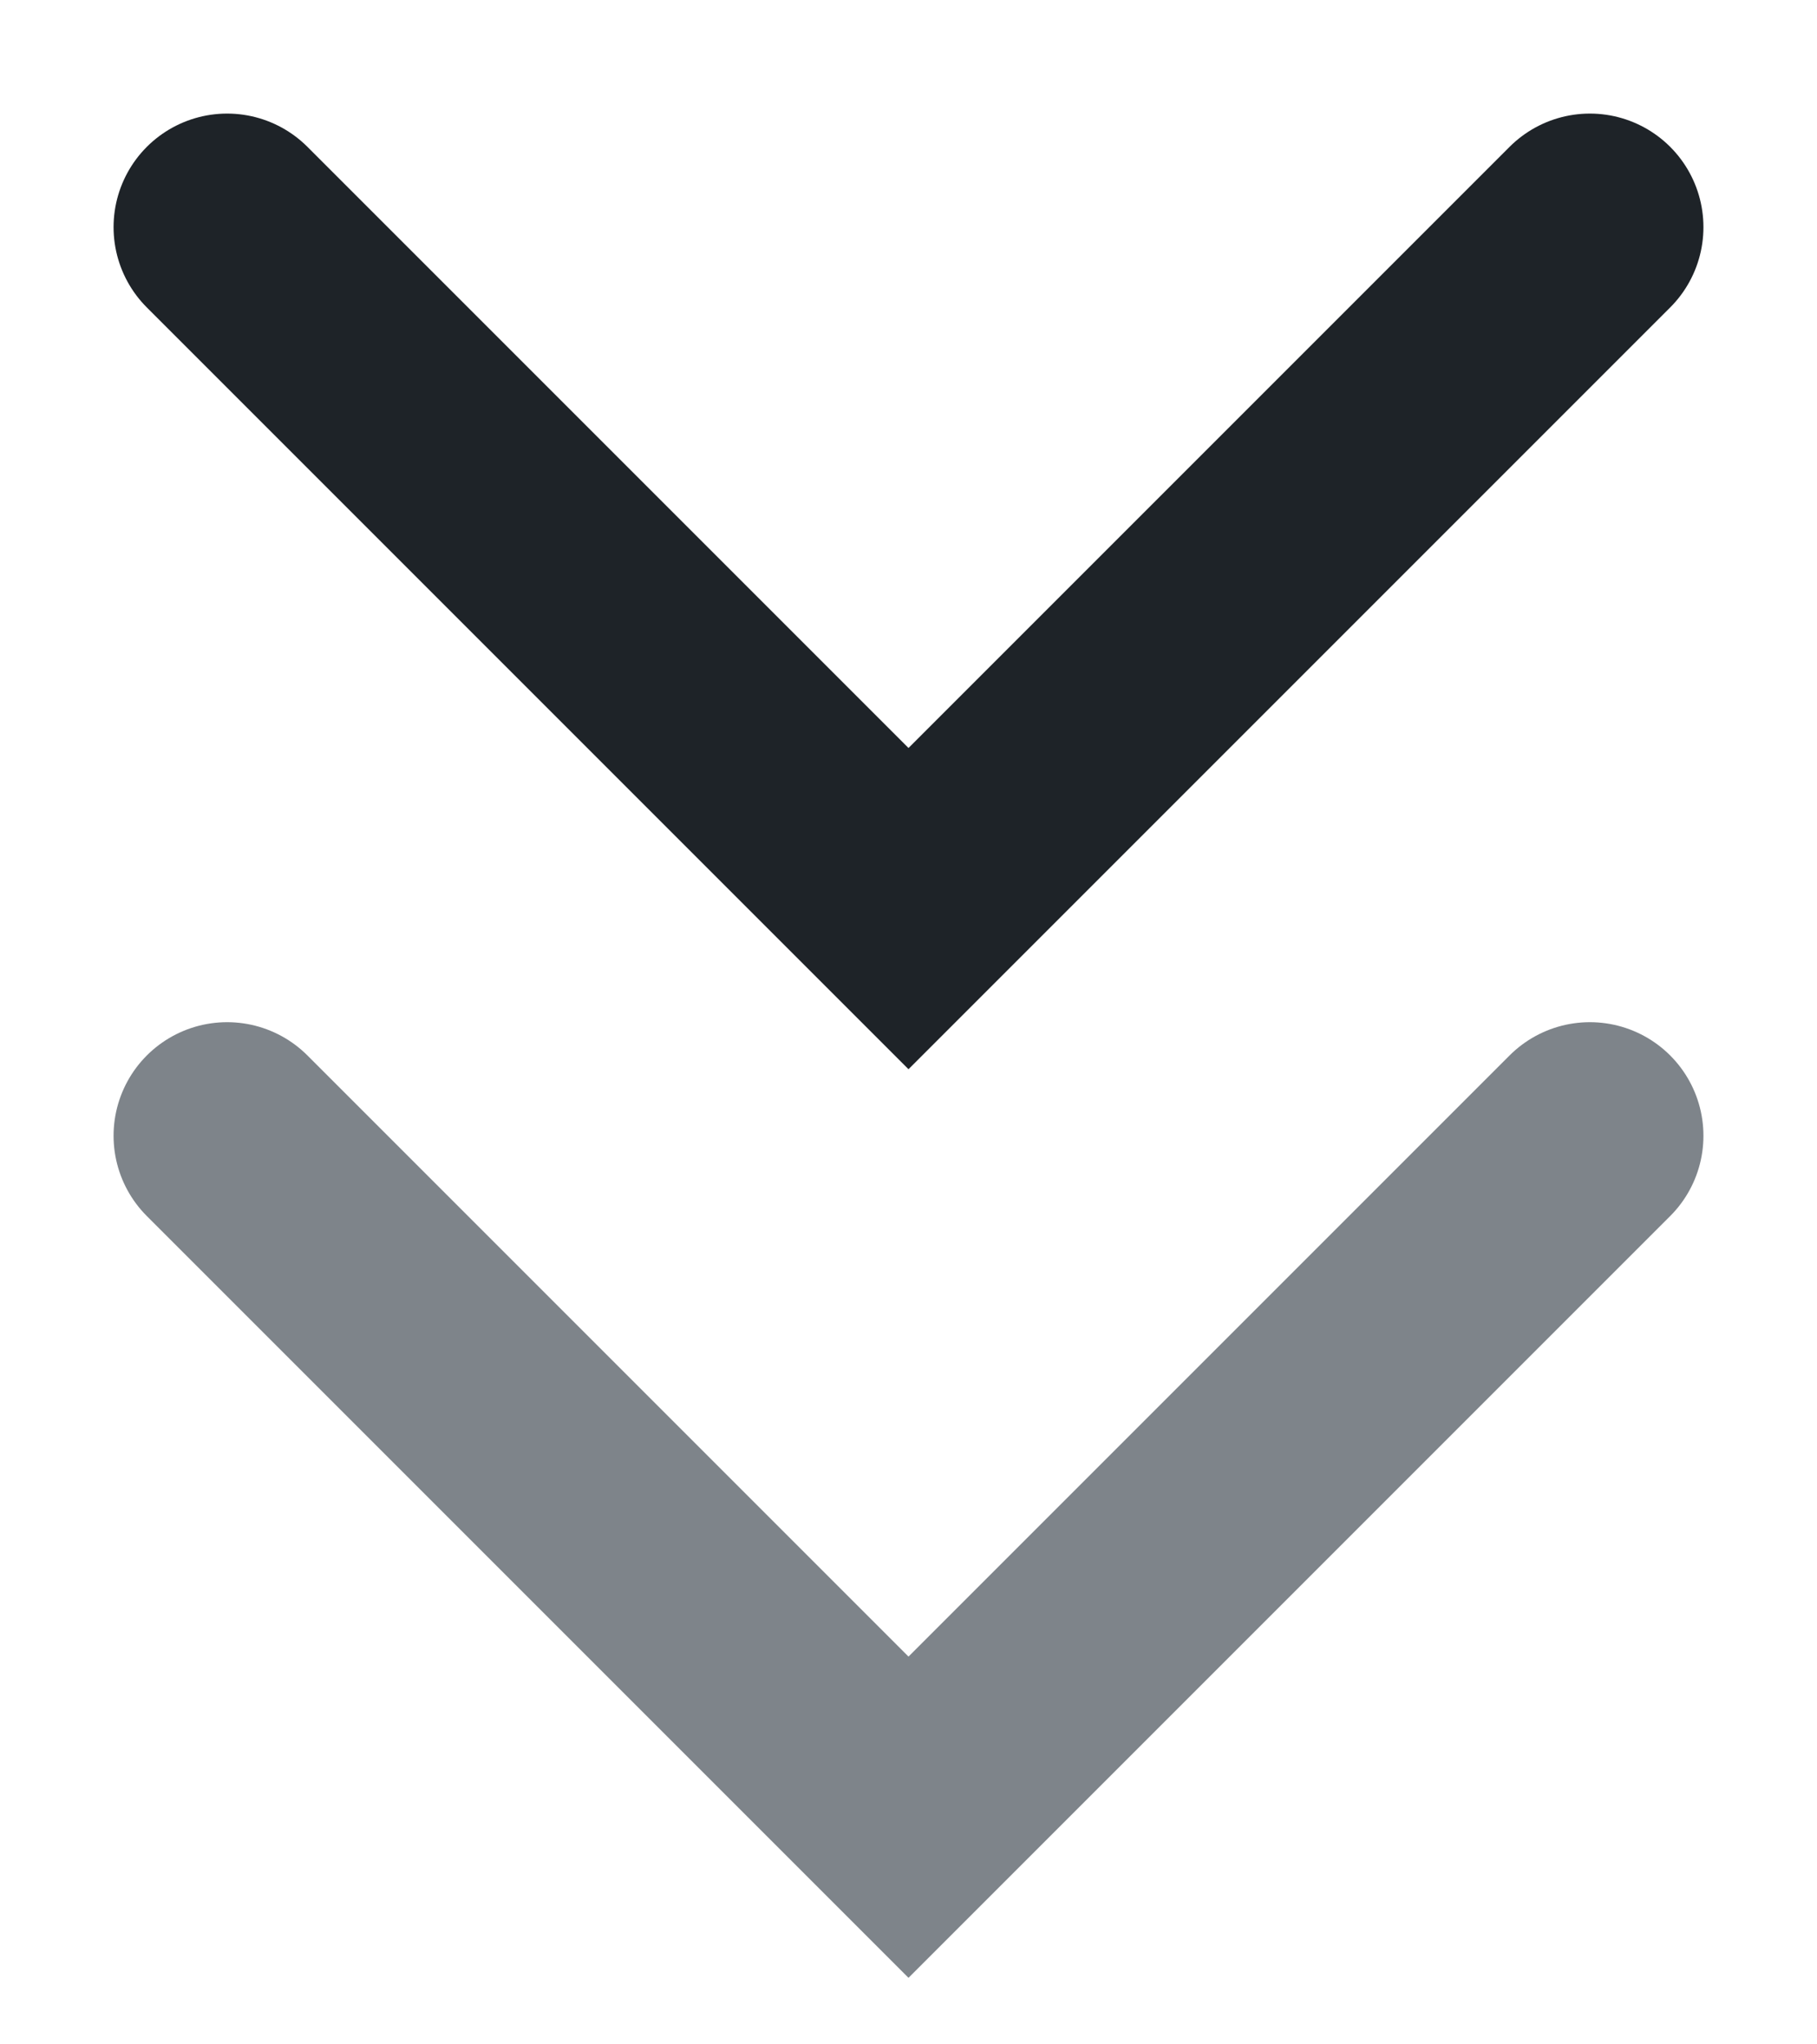
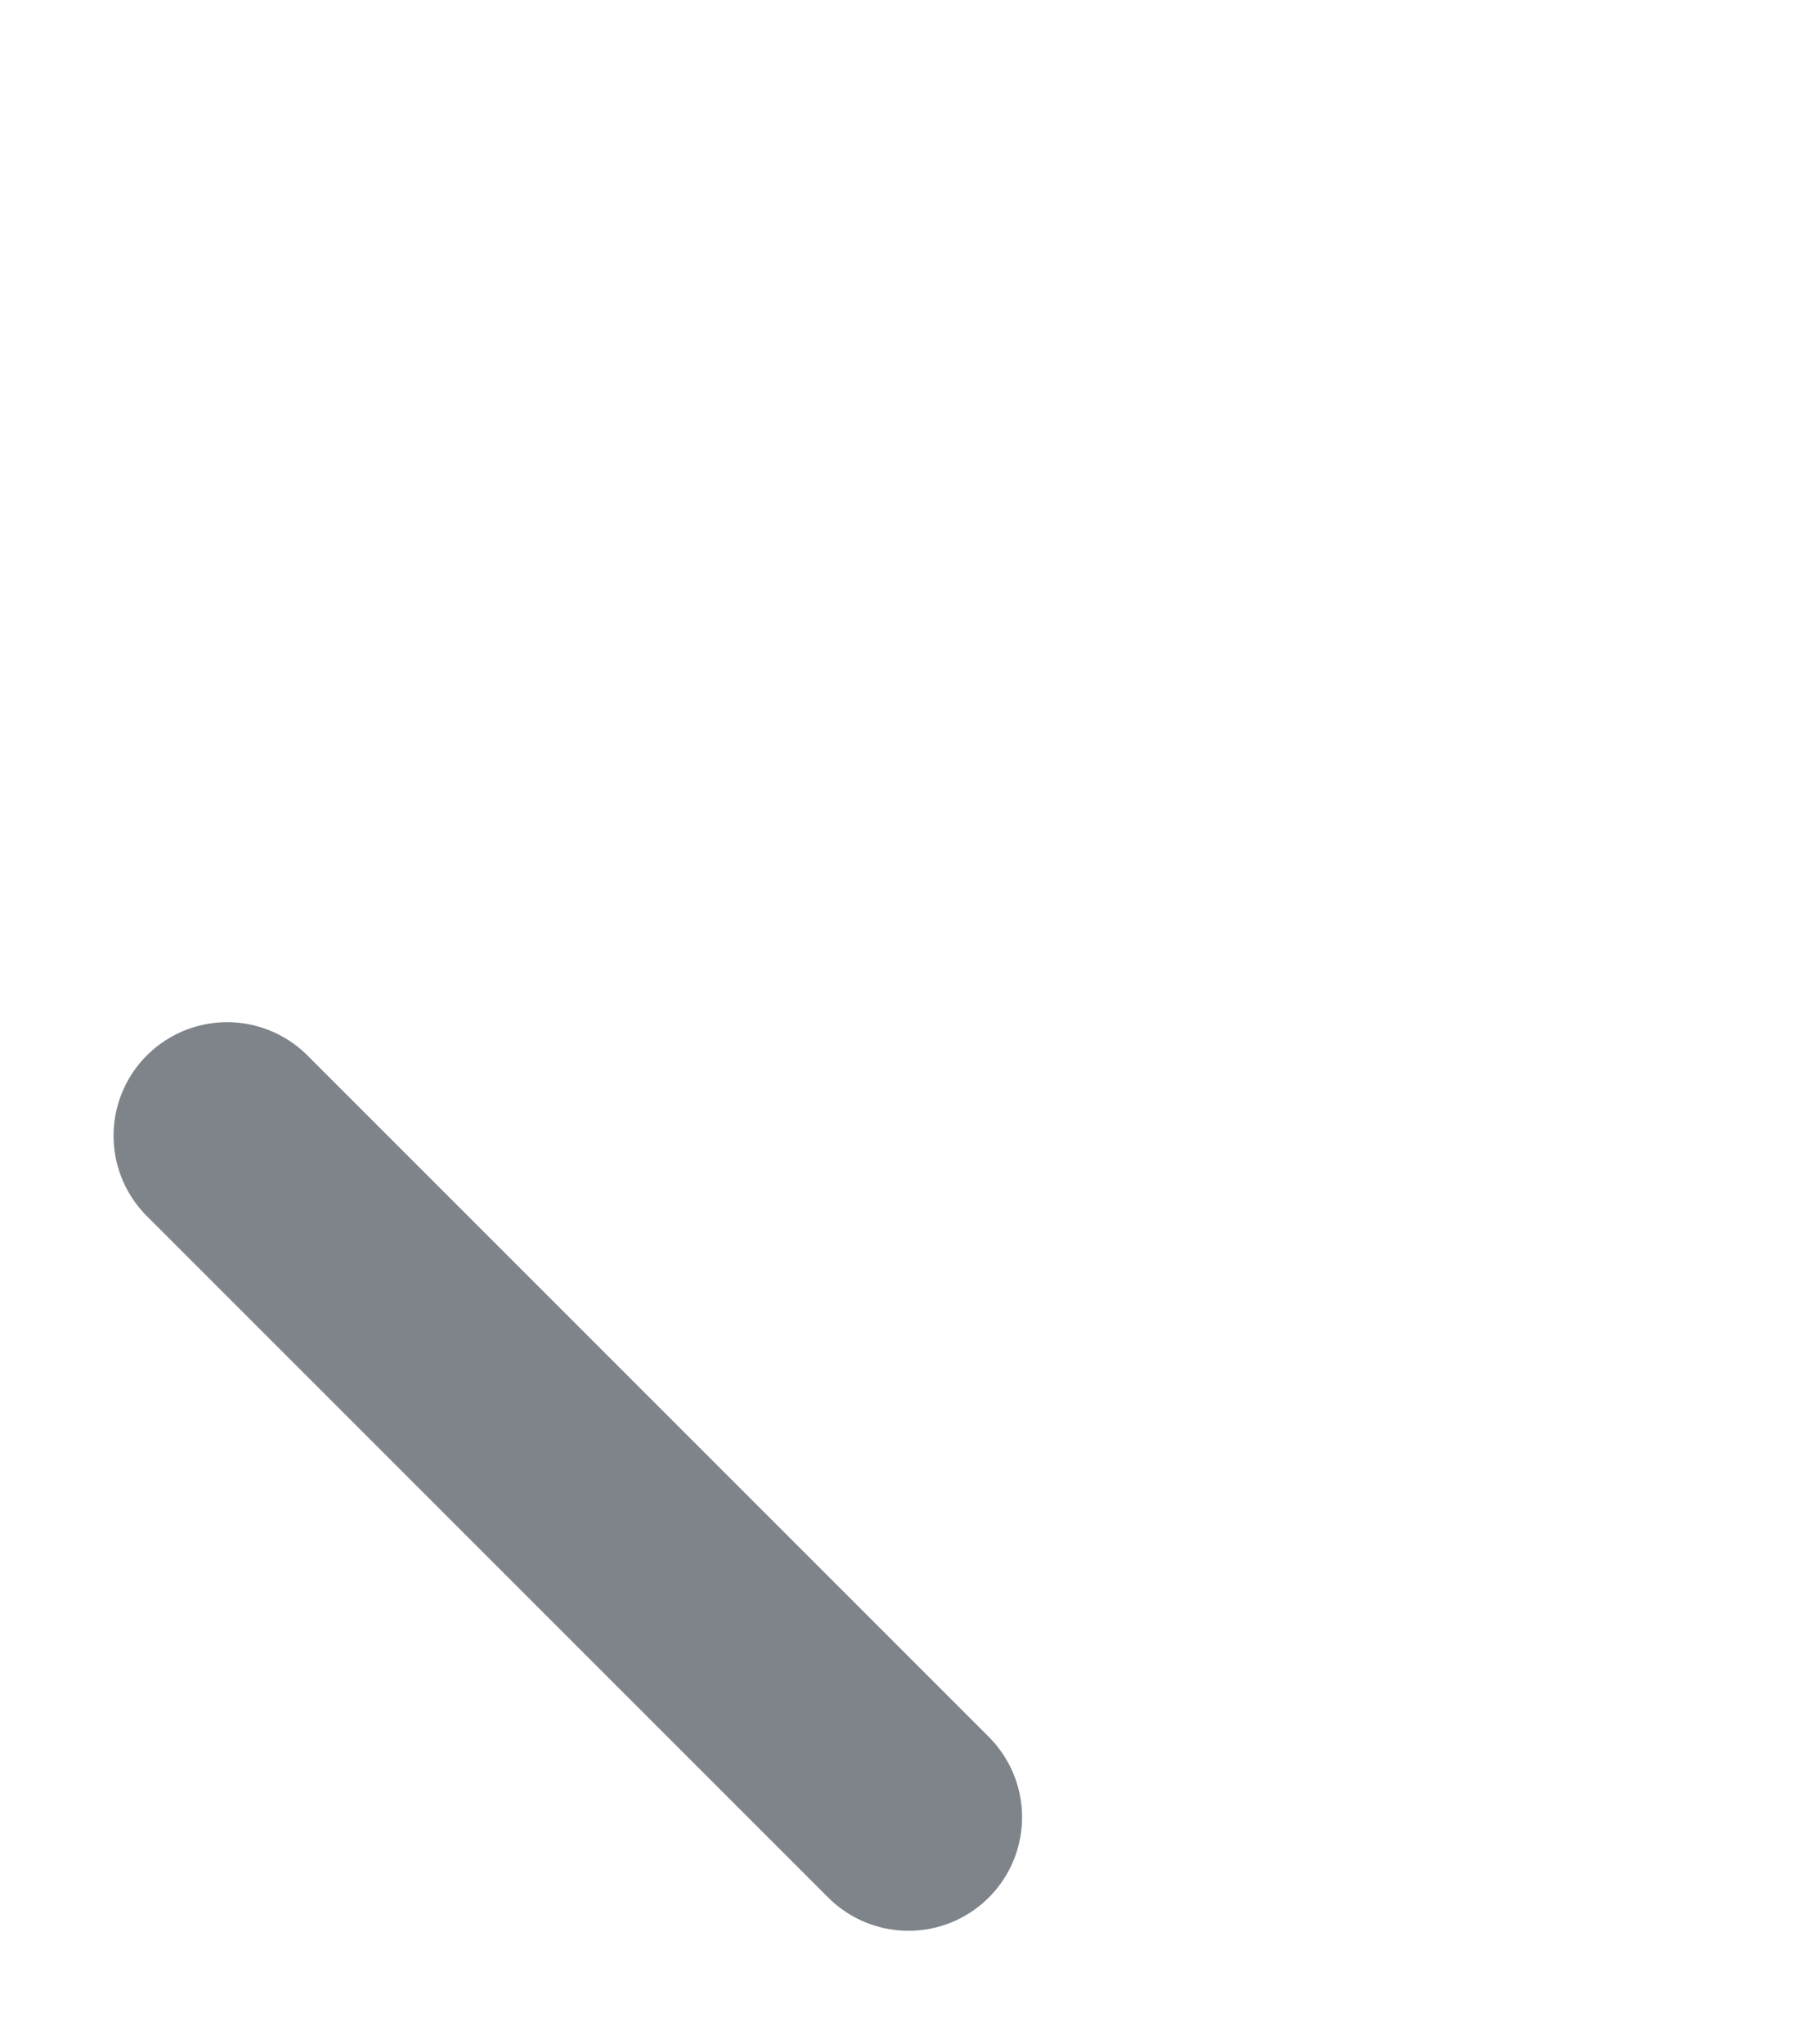
<svg xmlns="http://www.w3.org/2000/svg" width="8" height="9" viewBox="0 0 8 9" fill="none">
-   <path d="M1 1L4 4L7 1" stroke="#1E2328" stroke-linecap="round" />
-   <path d="M1 5L4 8L7 5" stroke="#7E848A" stroke-linecap="round" />
+   <path d="M1 5L4 8" stroke="#7E848A" stroke-linecap="round" />
</svg>